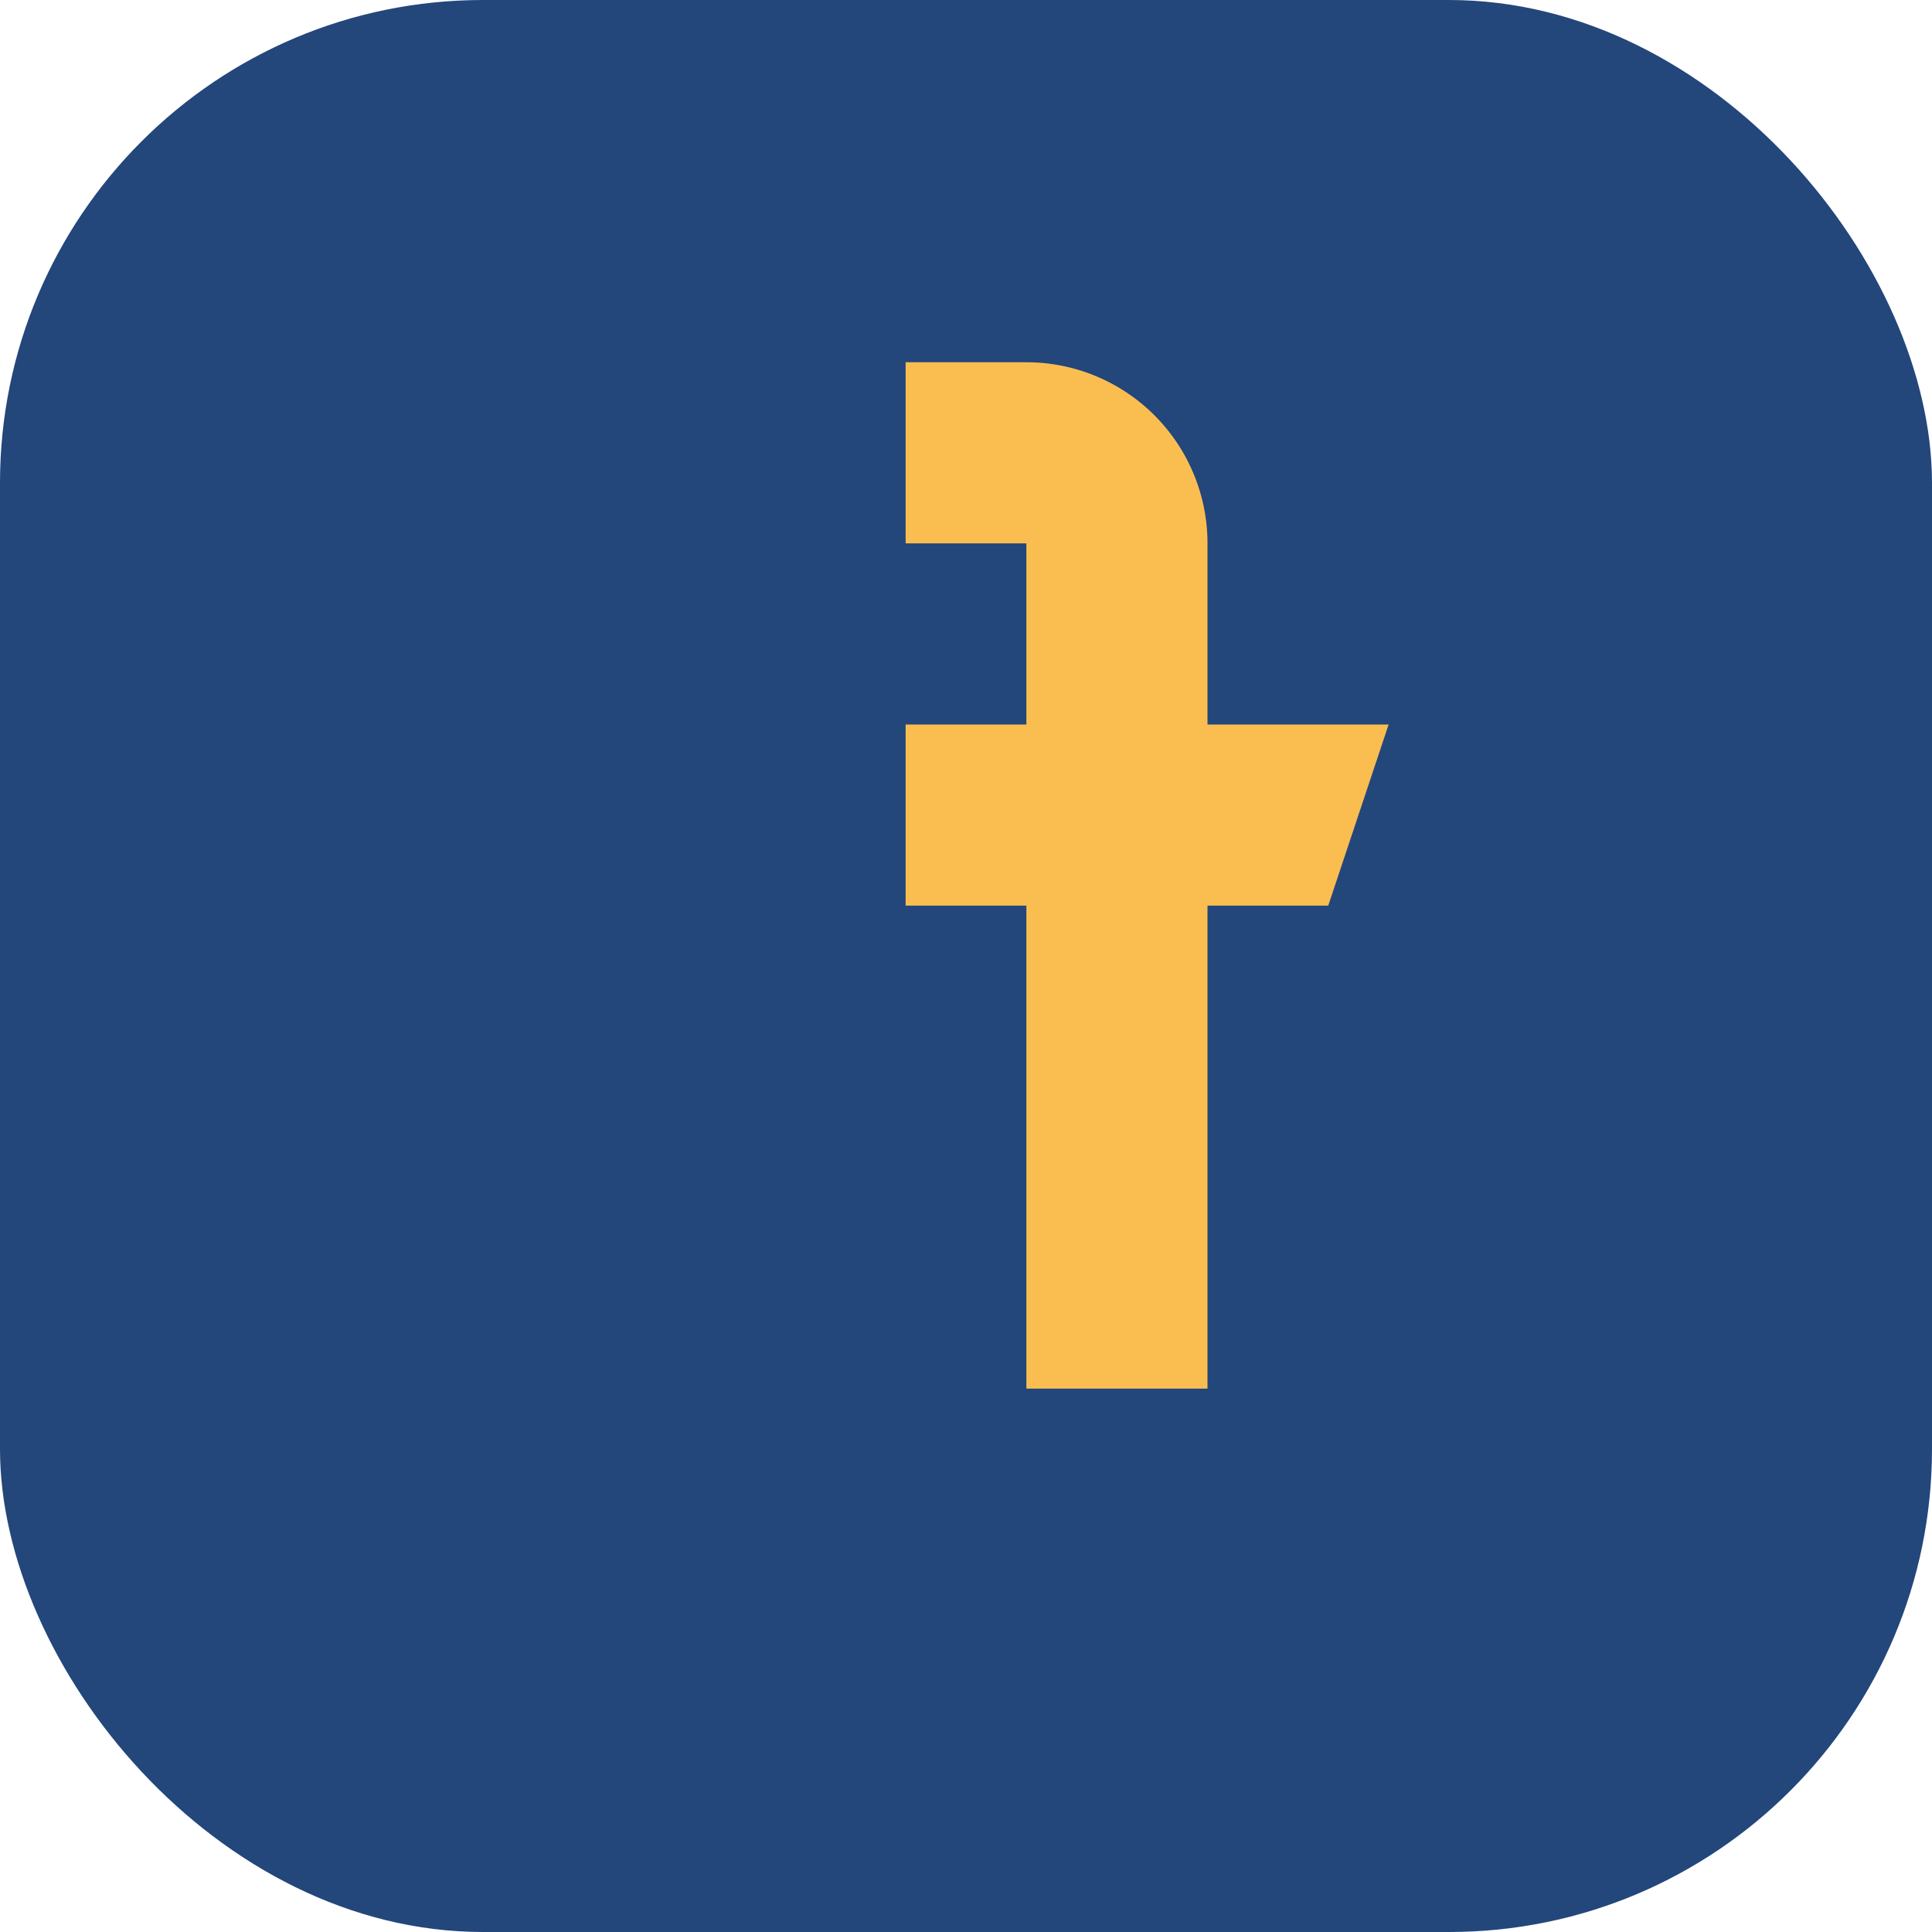
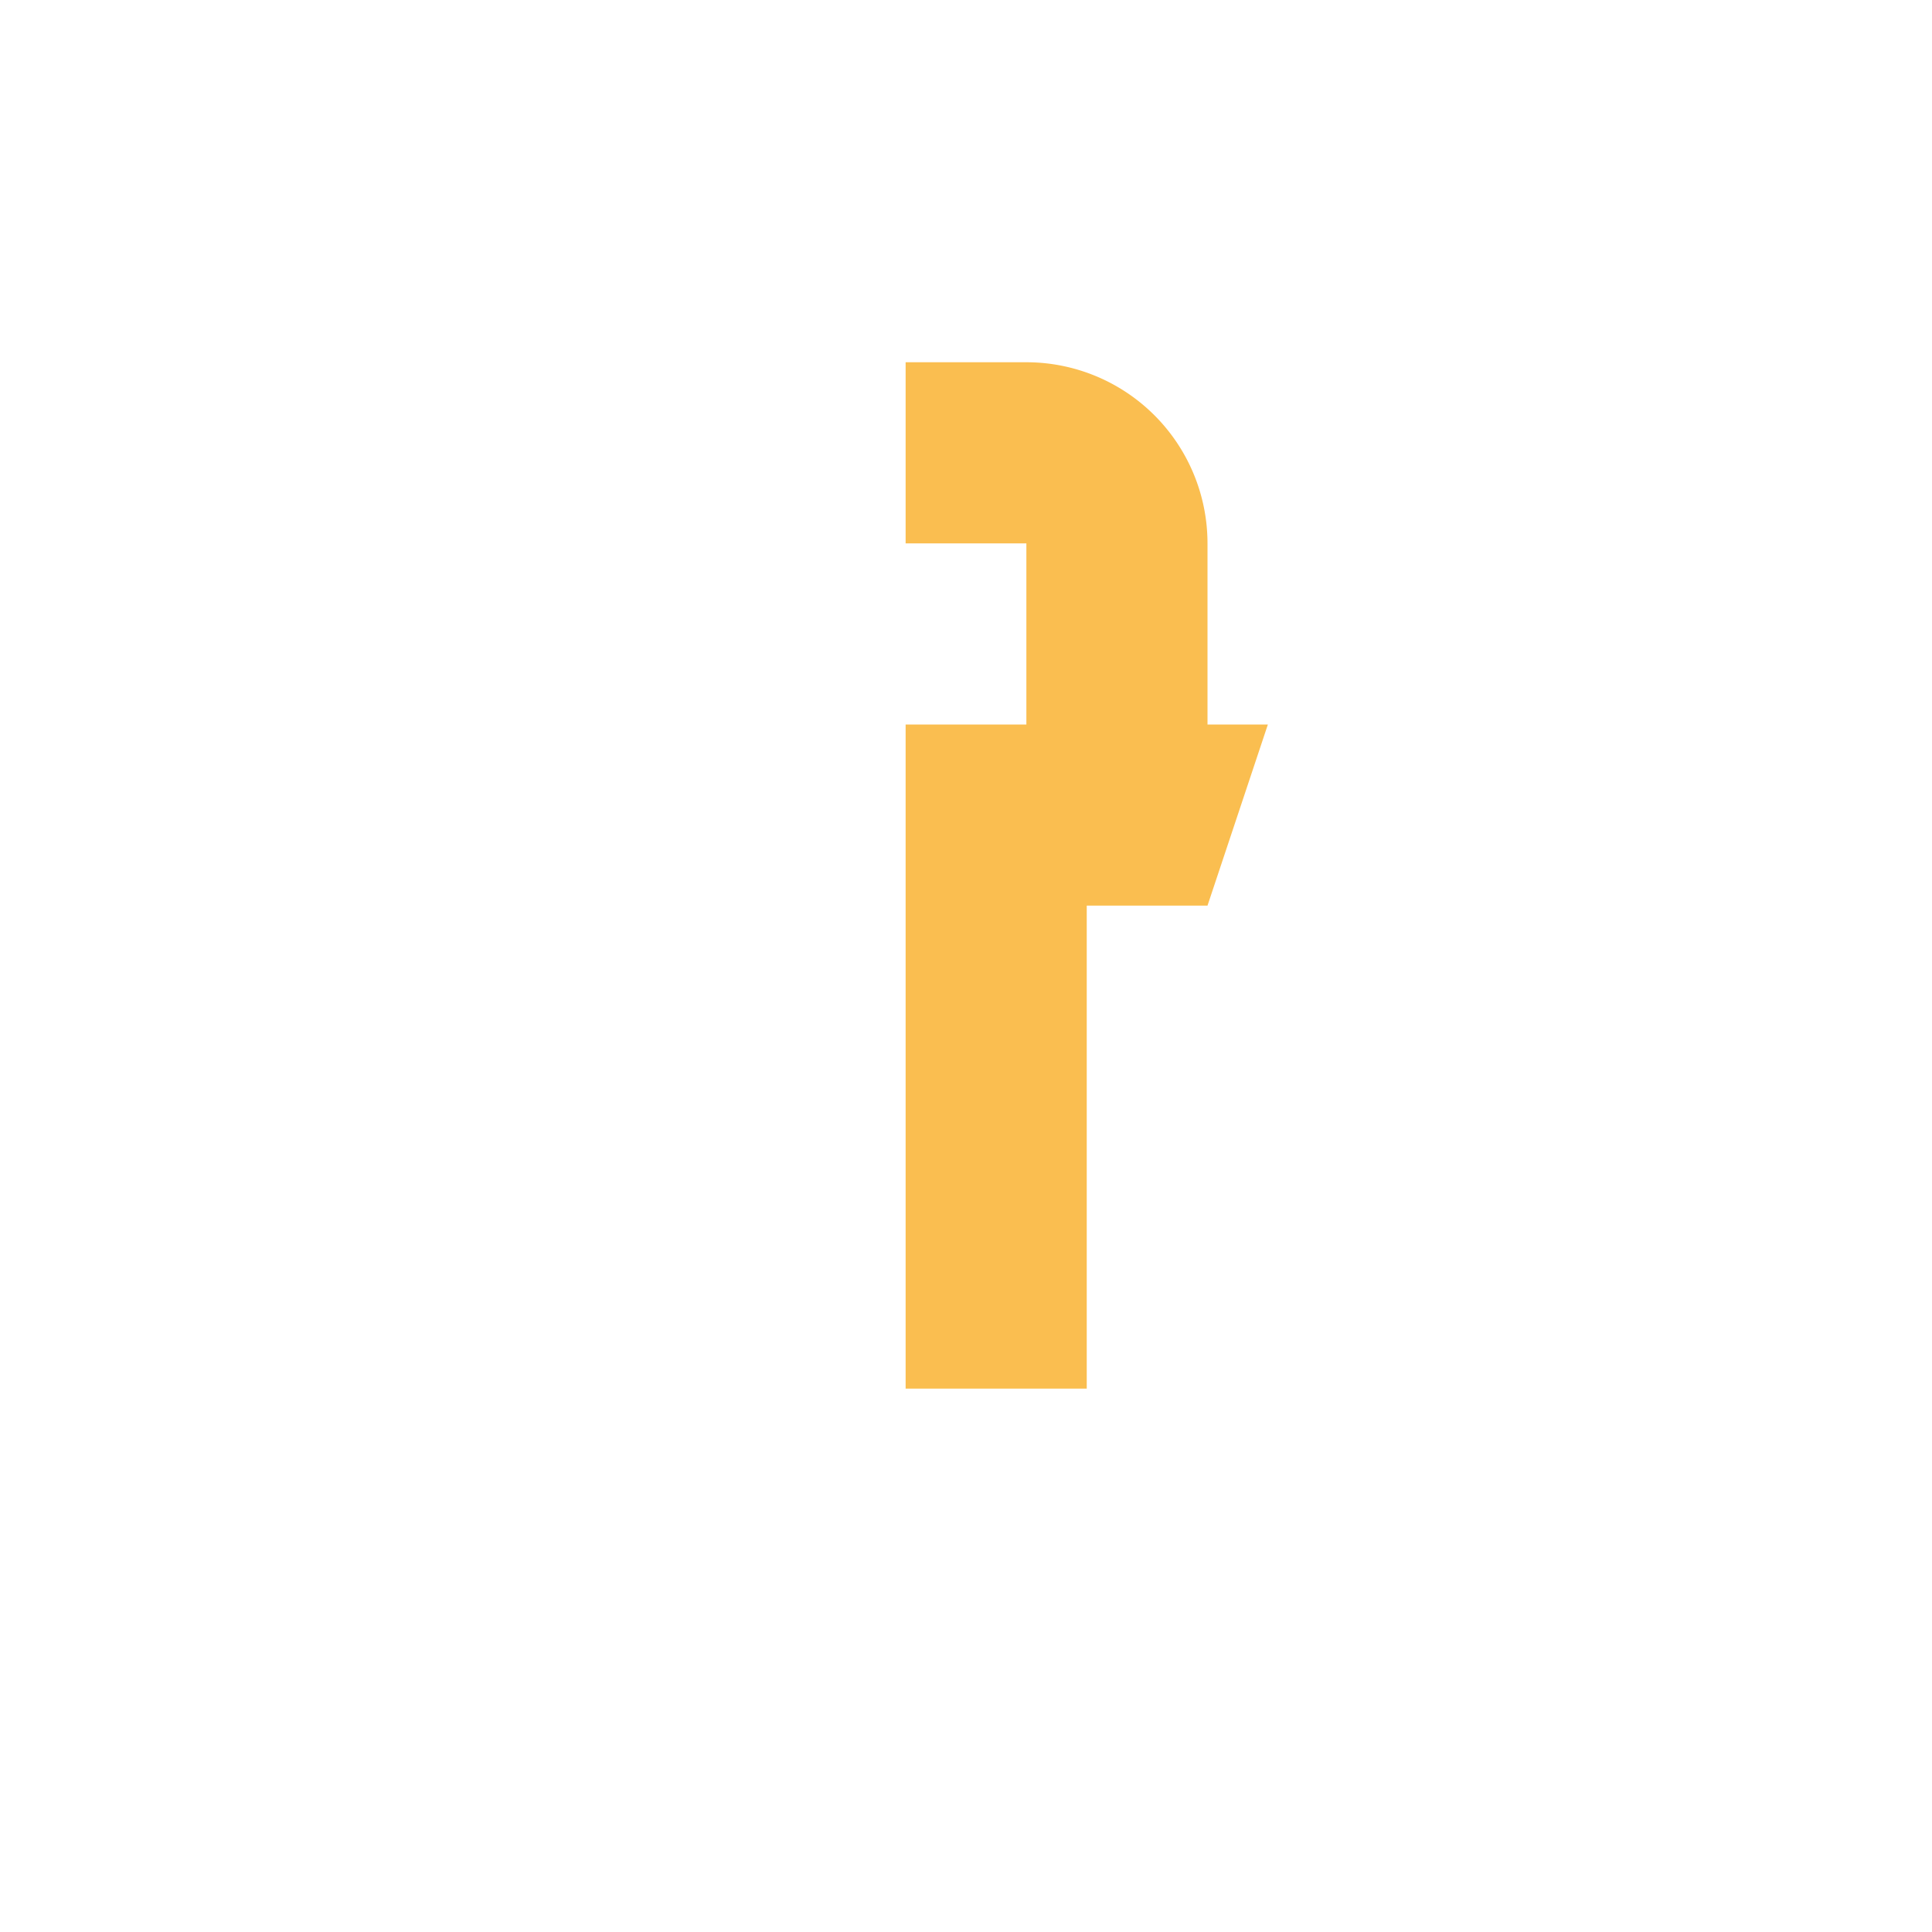
<svg xmlns="http://www.w3.org/2000/svg" width="32" height="32" viewBox="0 0 32 32">
-   <rect width="32" height="32" rx="8" fill="#23467B" />
-   <path d="M18 12h2v-3a3 3 0 0 0-3-3h-2v3h2v3h-2v3h2v8h3v-8h2l1-3h-3z" fill="#FABE50" />
+   <path d="M18 12h2v-3a3 3 0 0 0-3-3h-2v3h2v3h-2v3v8h3v-8h2l1-3h-3z" fill="#FABE50" />
</svg>